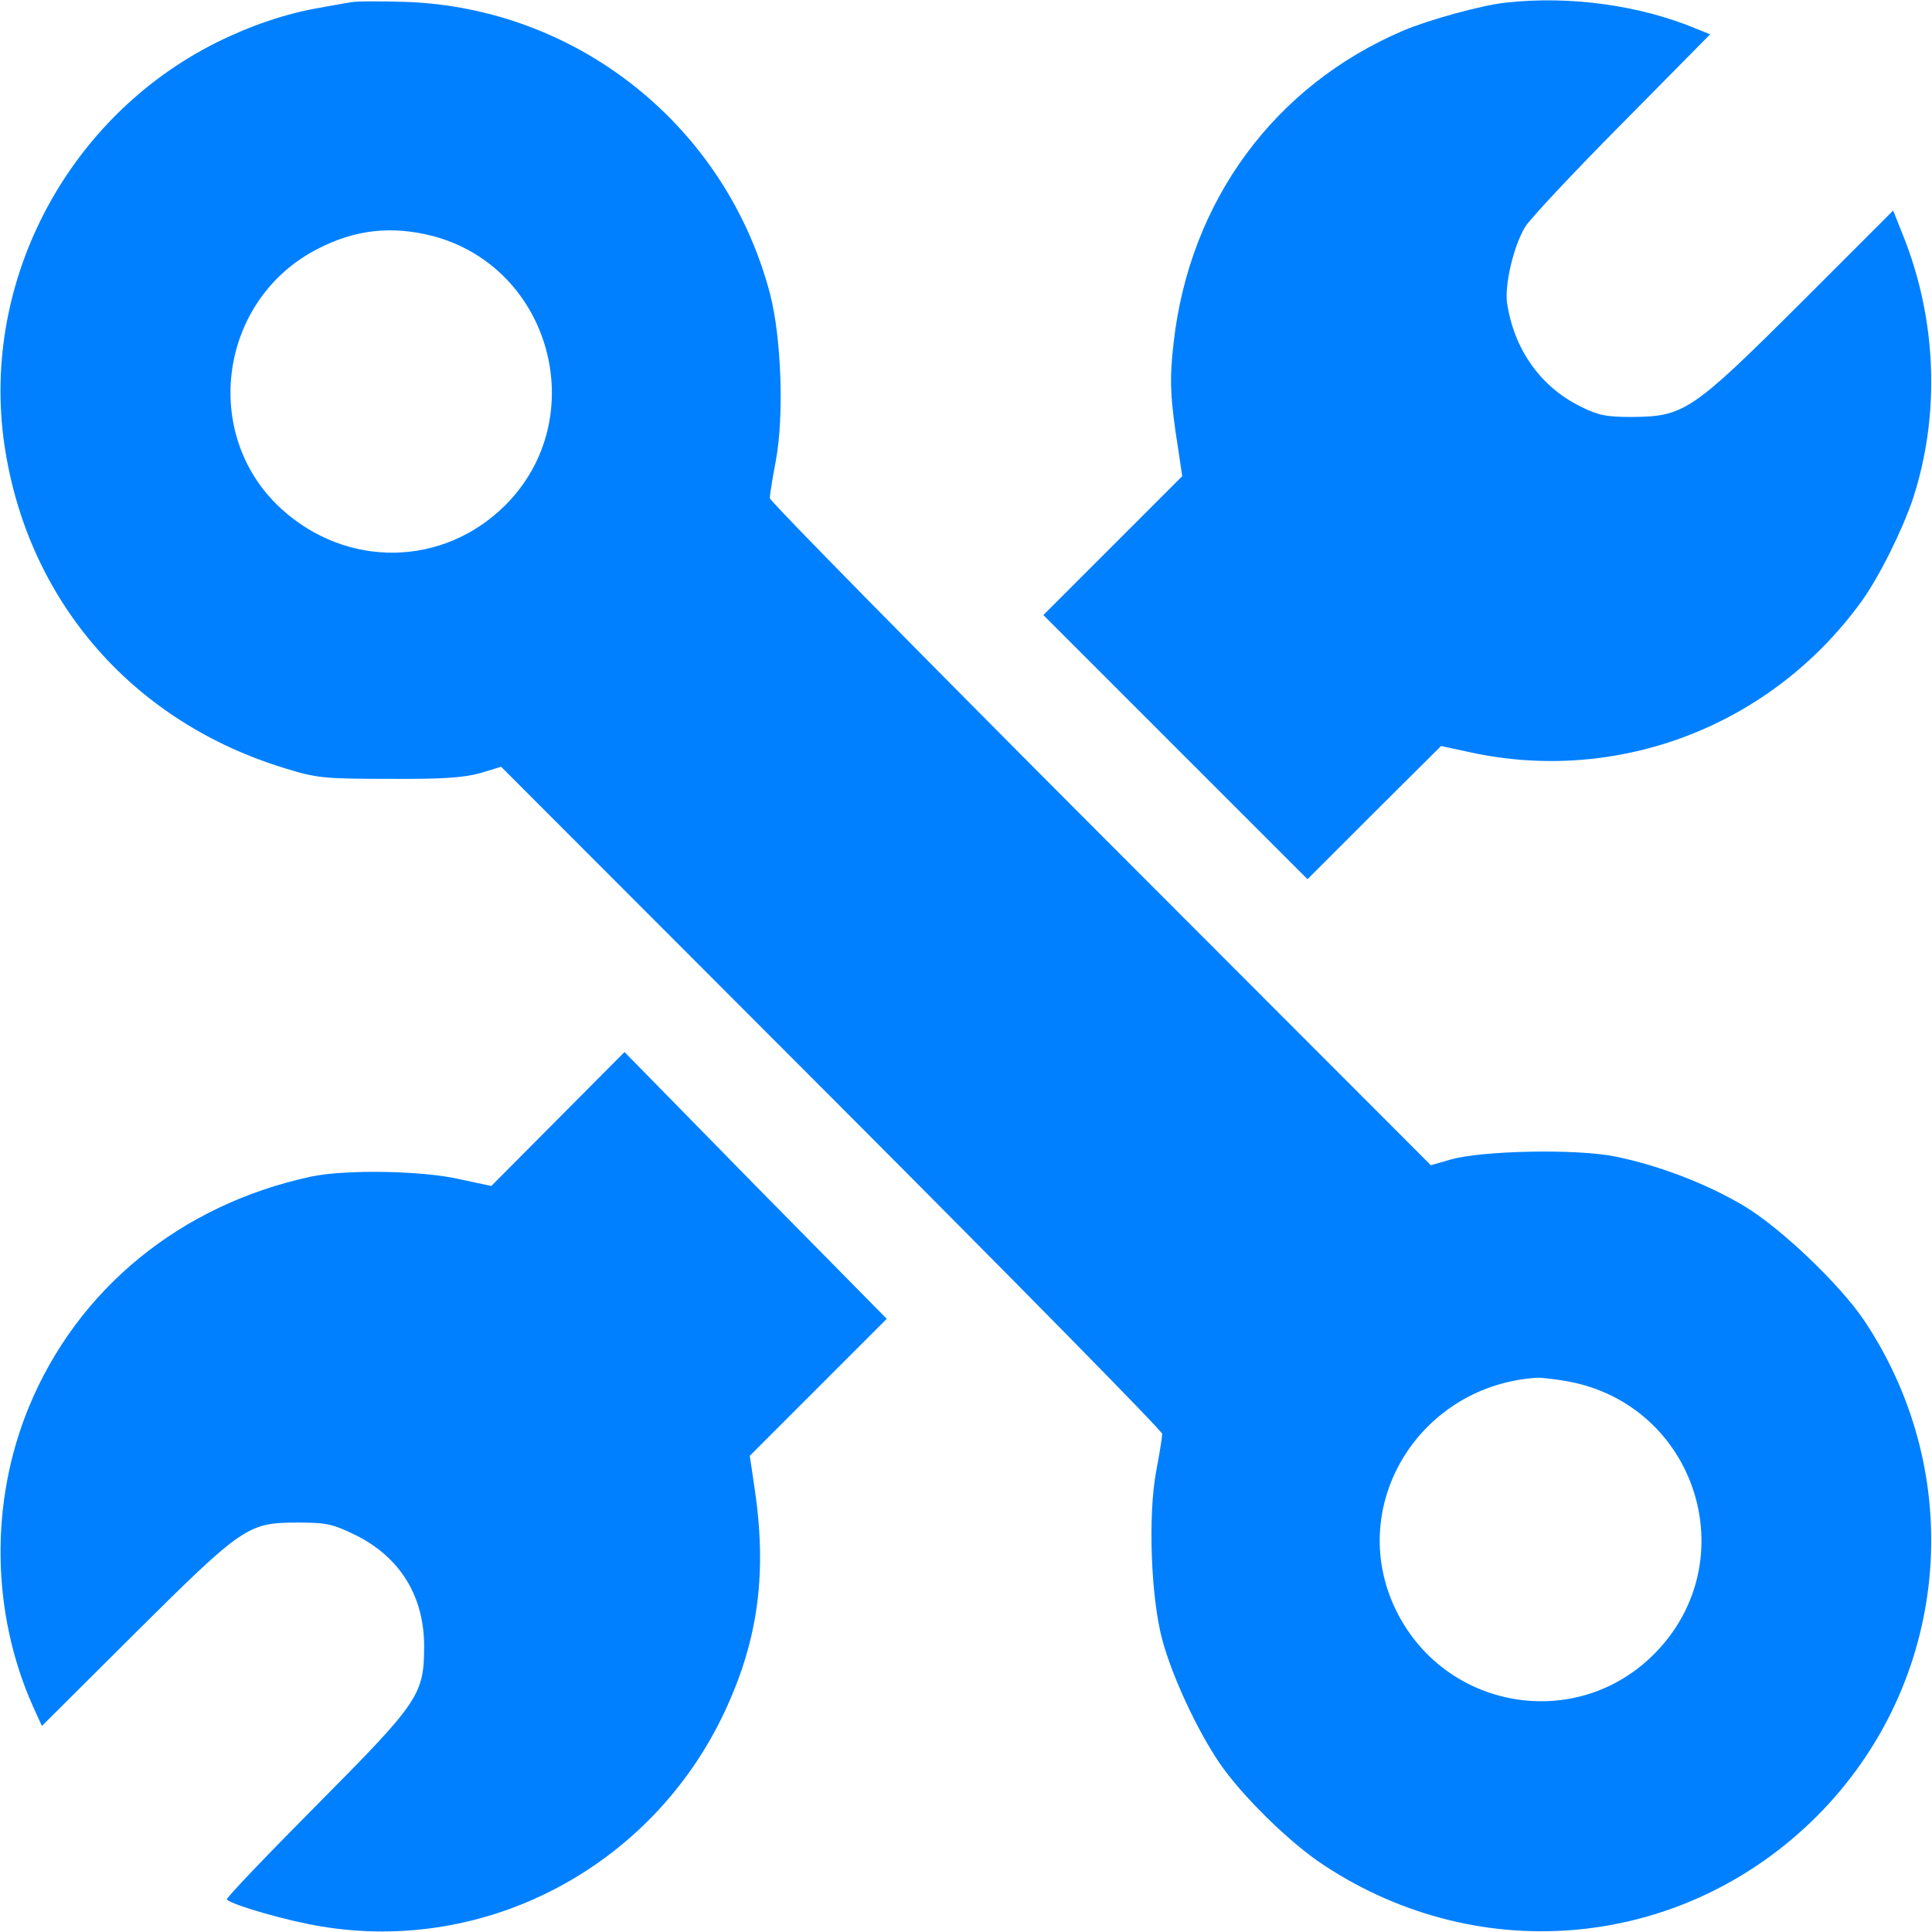
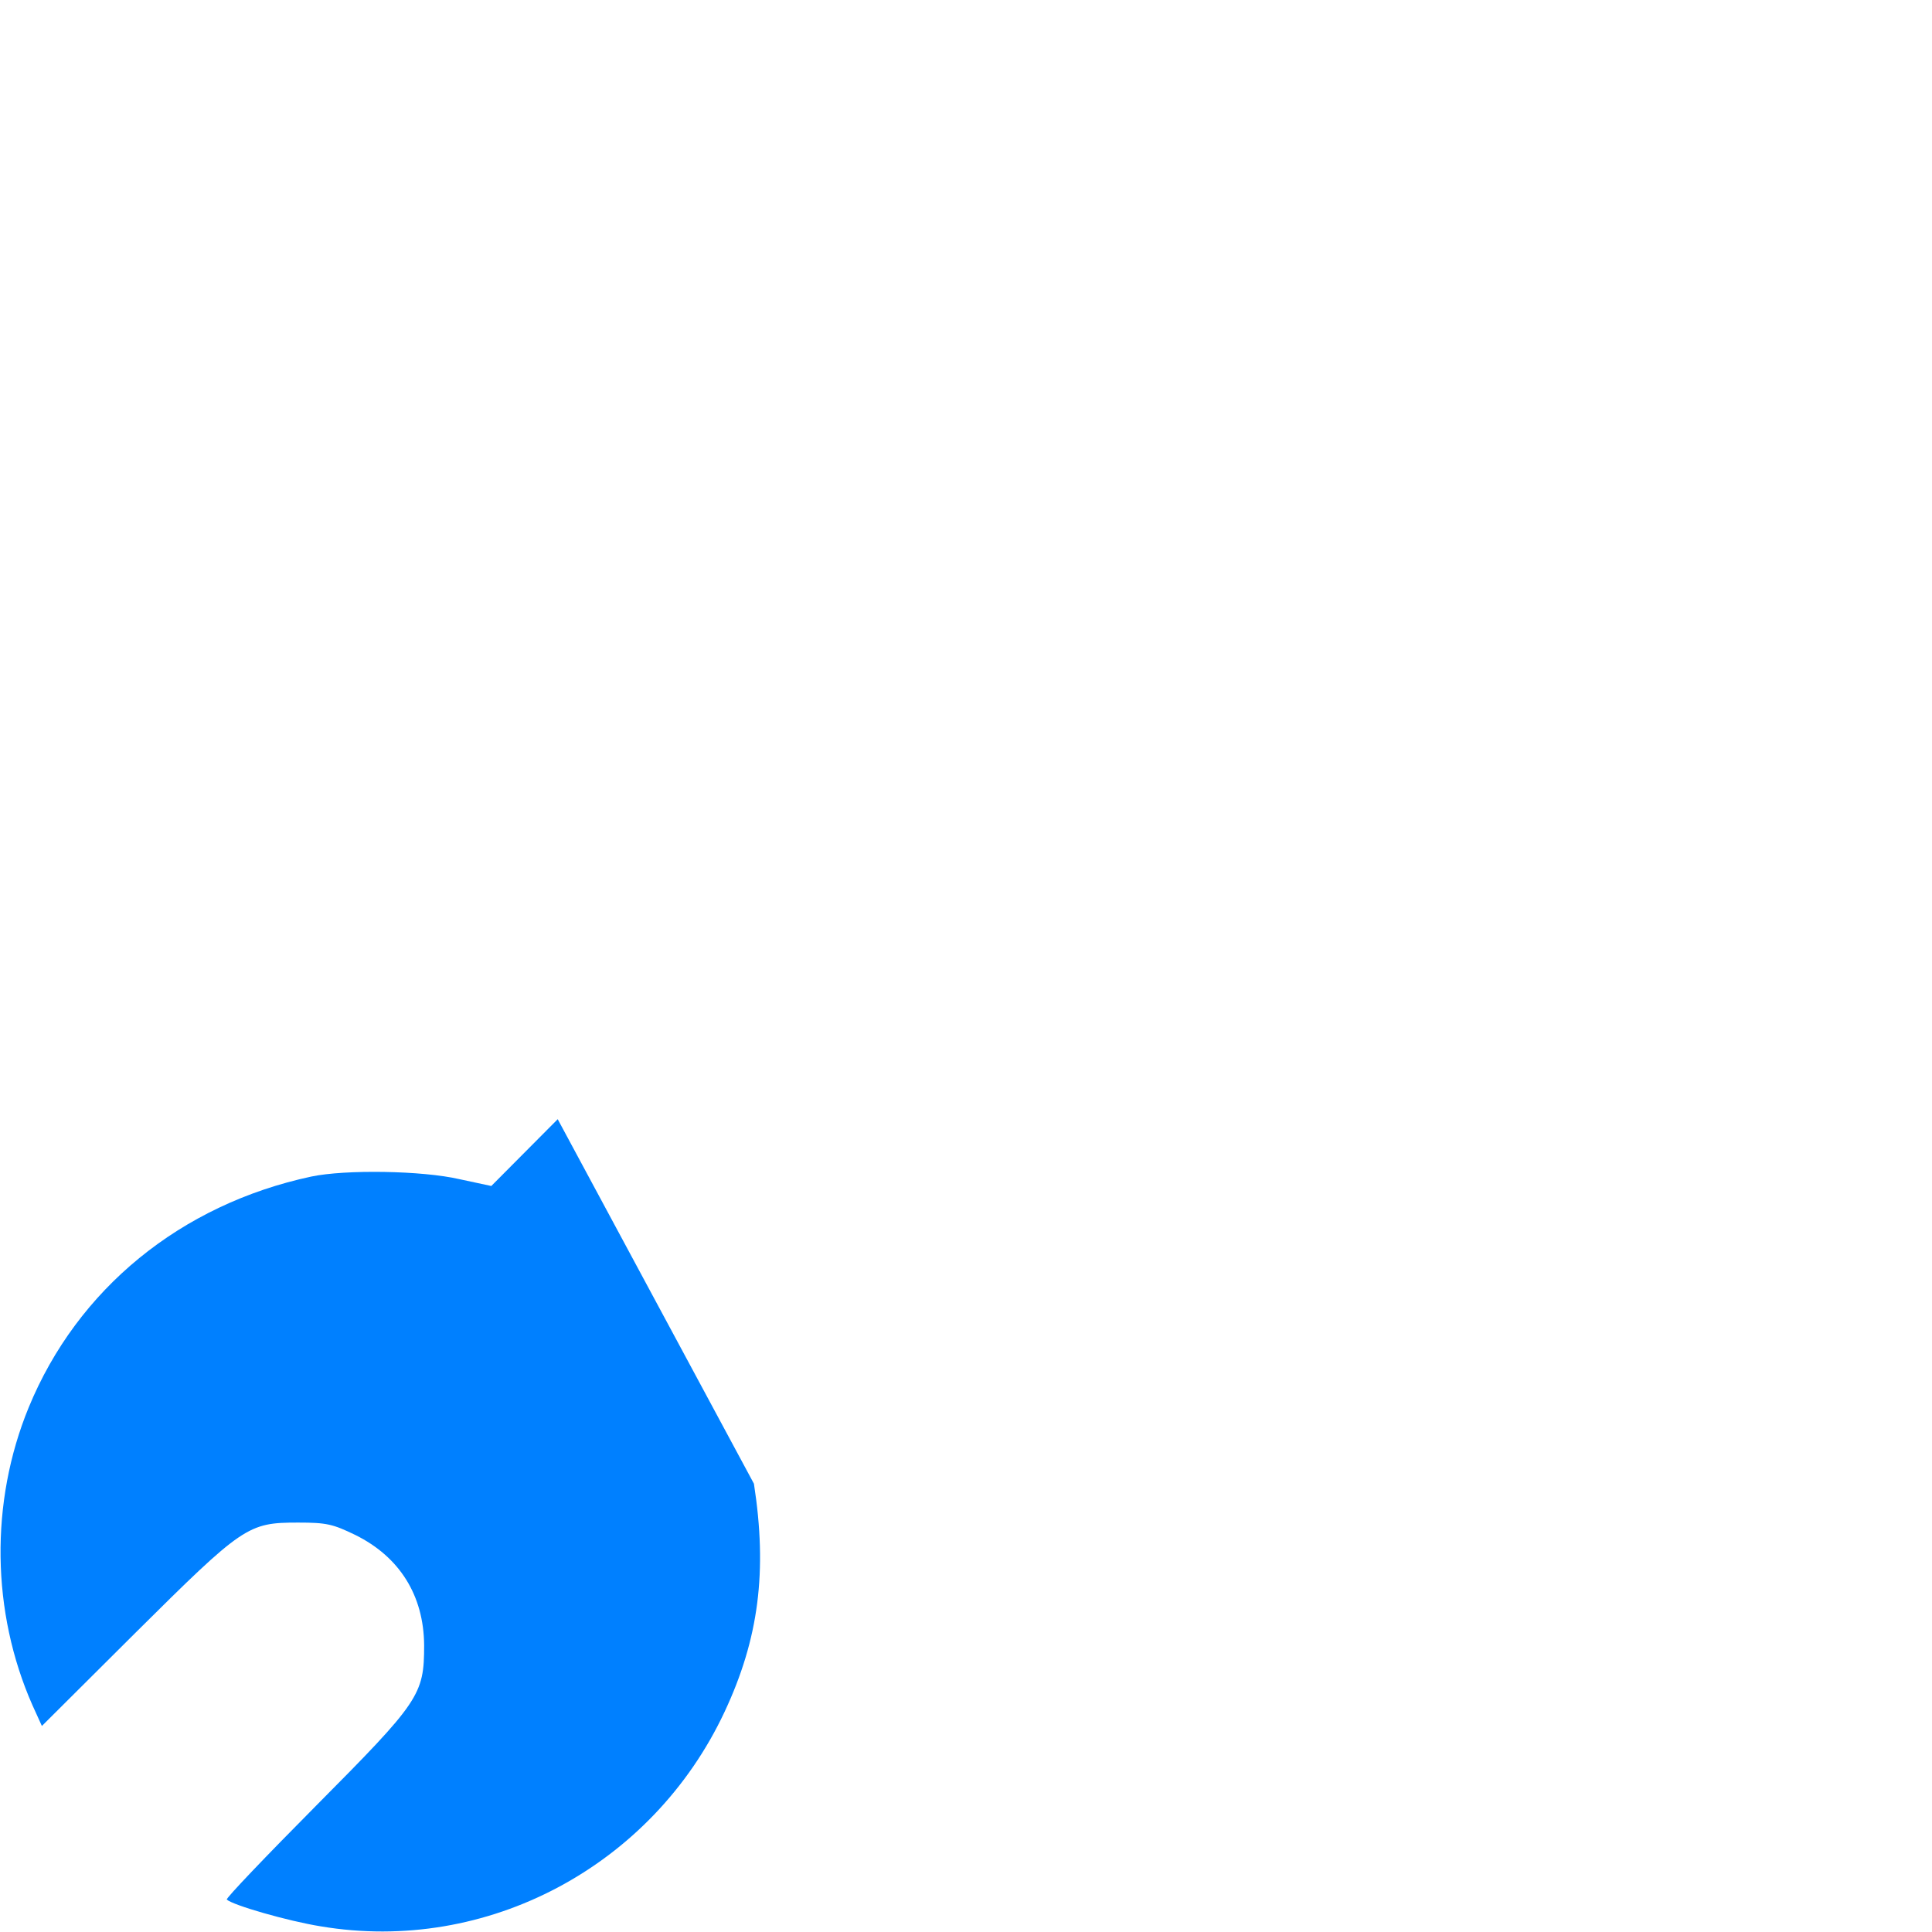
<svg xmlns="http://www.w3.org/2000/svg" version="1.0" width="512" height="512" viewBox="0 0 512 512">
  <g transform="translate(0,512) scale(0.1,-0.1)" fill="#0080ff" stroke="none">
-     <path d="M930 5114 c-14 -2 -52 -9 -85 -15 -87 -15 -179 -46 -270 -91 -403 -201 -634 -649 -560 -1088 67 -403 343 -715 740 -836 84 -26 103 -28 275 -28 143 -1 198 3 242 15 l56 17 876 -877 c482 -483 876 -883 876 -891 0 -7 -7 -52 -16 -99 -22 -117 -14 -334 16 -446 26 -97 92 -239 151 -326 59 -87 188 -214 279 -273 417 -274 953 -220 1304 130 352 352 404 899 126 1315 -64 95 -221 245 -318 303 -99 59 -227 108 -341 131 -101 21 -354 16 -437 -8 l-52 -15 -876 877 c-482 483 -876 883 -876 891 0 7 7 52 16 99 22 118 15 324 -15 441 -116 444 -509 759 -966 775 -66 2 -131 2 -145 -1z m215 -619 c316 -82 425 -483 194 -714 -165 -164 -420 -168 -594 -9 -215 197 -164 556 98 689 99 51 195 61 302 34z m3011 -3036 c339 -63 471 -474 230 -720 -208 -212 -561 -151 -689 119 -130 276 67 593 379 611 11 0 47 -4 80 -10z" />
-     <path d="M3990 5113 c-64 -7 -202 -45 -271 -74 -342 -146 -567 -452 -609 -829 -11 -96 -9 -145 12 -278 l11 -74 -184 -184 -184 -184 350 -350 350 -350 177 177 177 176 74 -16 c395 -87 801 69 1040 399 47 65 109 190 137 274 72 222 63 473 -27 697 l-26 65 -246 -246 c-287 -286 -308 -300 -446 -301 -68 0 -89 4 -137 28 -105 52 -175 150 -194 273 -7 49 17 152 48 203 12 20 127 143 256 273 l234 237 -37 15 c-149 62 -334 88 -505 69z" />
-     <path d="M1478 2154 l-176 -177 -84 18 c-99 23 -303 26 -393 7 -346 -74 -620 -298 -749 -612 -103 -251 -99 -542 10 -789 l25 -55 247 246 c287 285 299 293 432 293 76 0 92 -4 152 -33 117 -58 181 -160 182 -292 0 -132 -12 -149 -288 -427 -132 -133 -238 -244 -235 -247 16 -15 162 -57 249 -71 440 -74 878 159 1070 568 91 194 114 373 78 605 l-11 74 181 181 182 182 -348 353 -347 354 -177 -178z" />
+     <path d="M1478 2154 l-176 -177 -84 18 c-99 23 -303 26 -393 7 -346 -74 -620 -298 -749 -612 -103 -251 -99 -542 10 -789 l25 -55 247 246 c287 285 299 293 432 293 76 0 92 -4 152 -33 117 -58 181 -160 182 -292 0 -132 -12 -149 -288 -427 -132 -133 -238 -244 -235 -247 16 -15 162 -57 249 -71 440 -74 878 159 1070 568 91 194 114 373 78 605 z" />
  </g>
</svg>